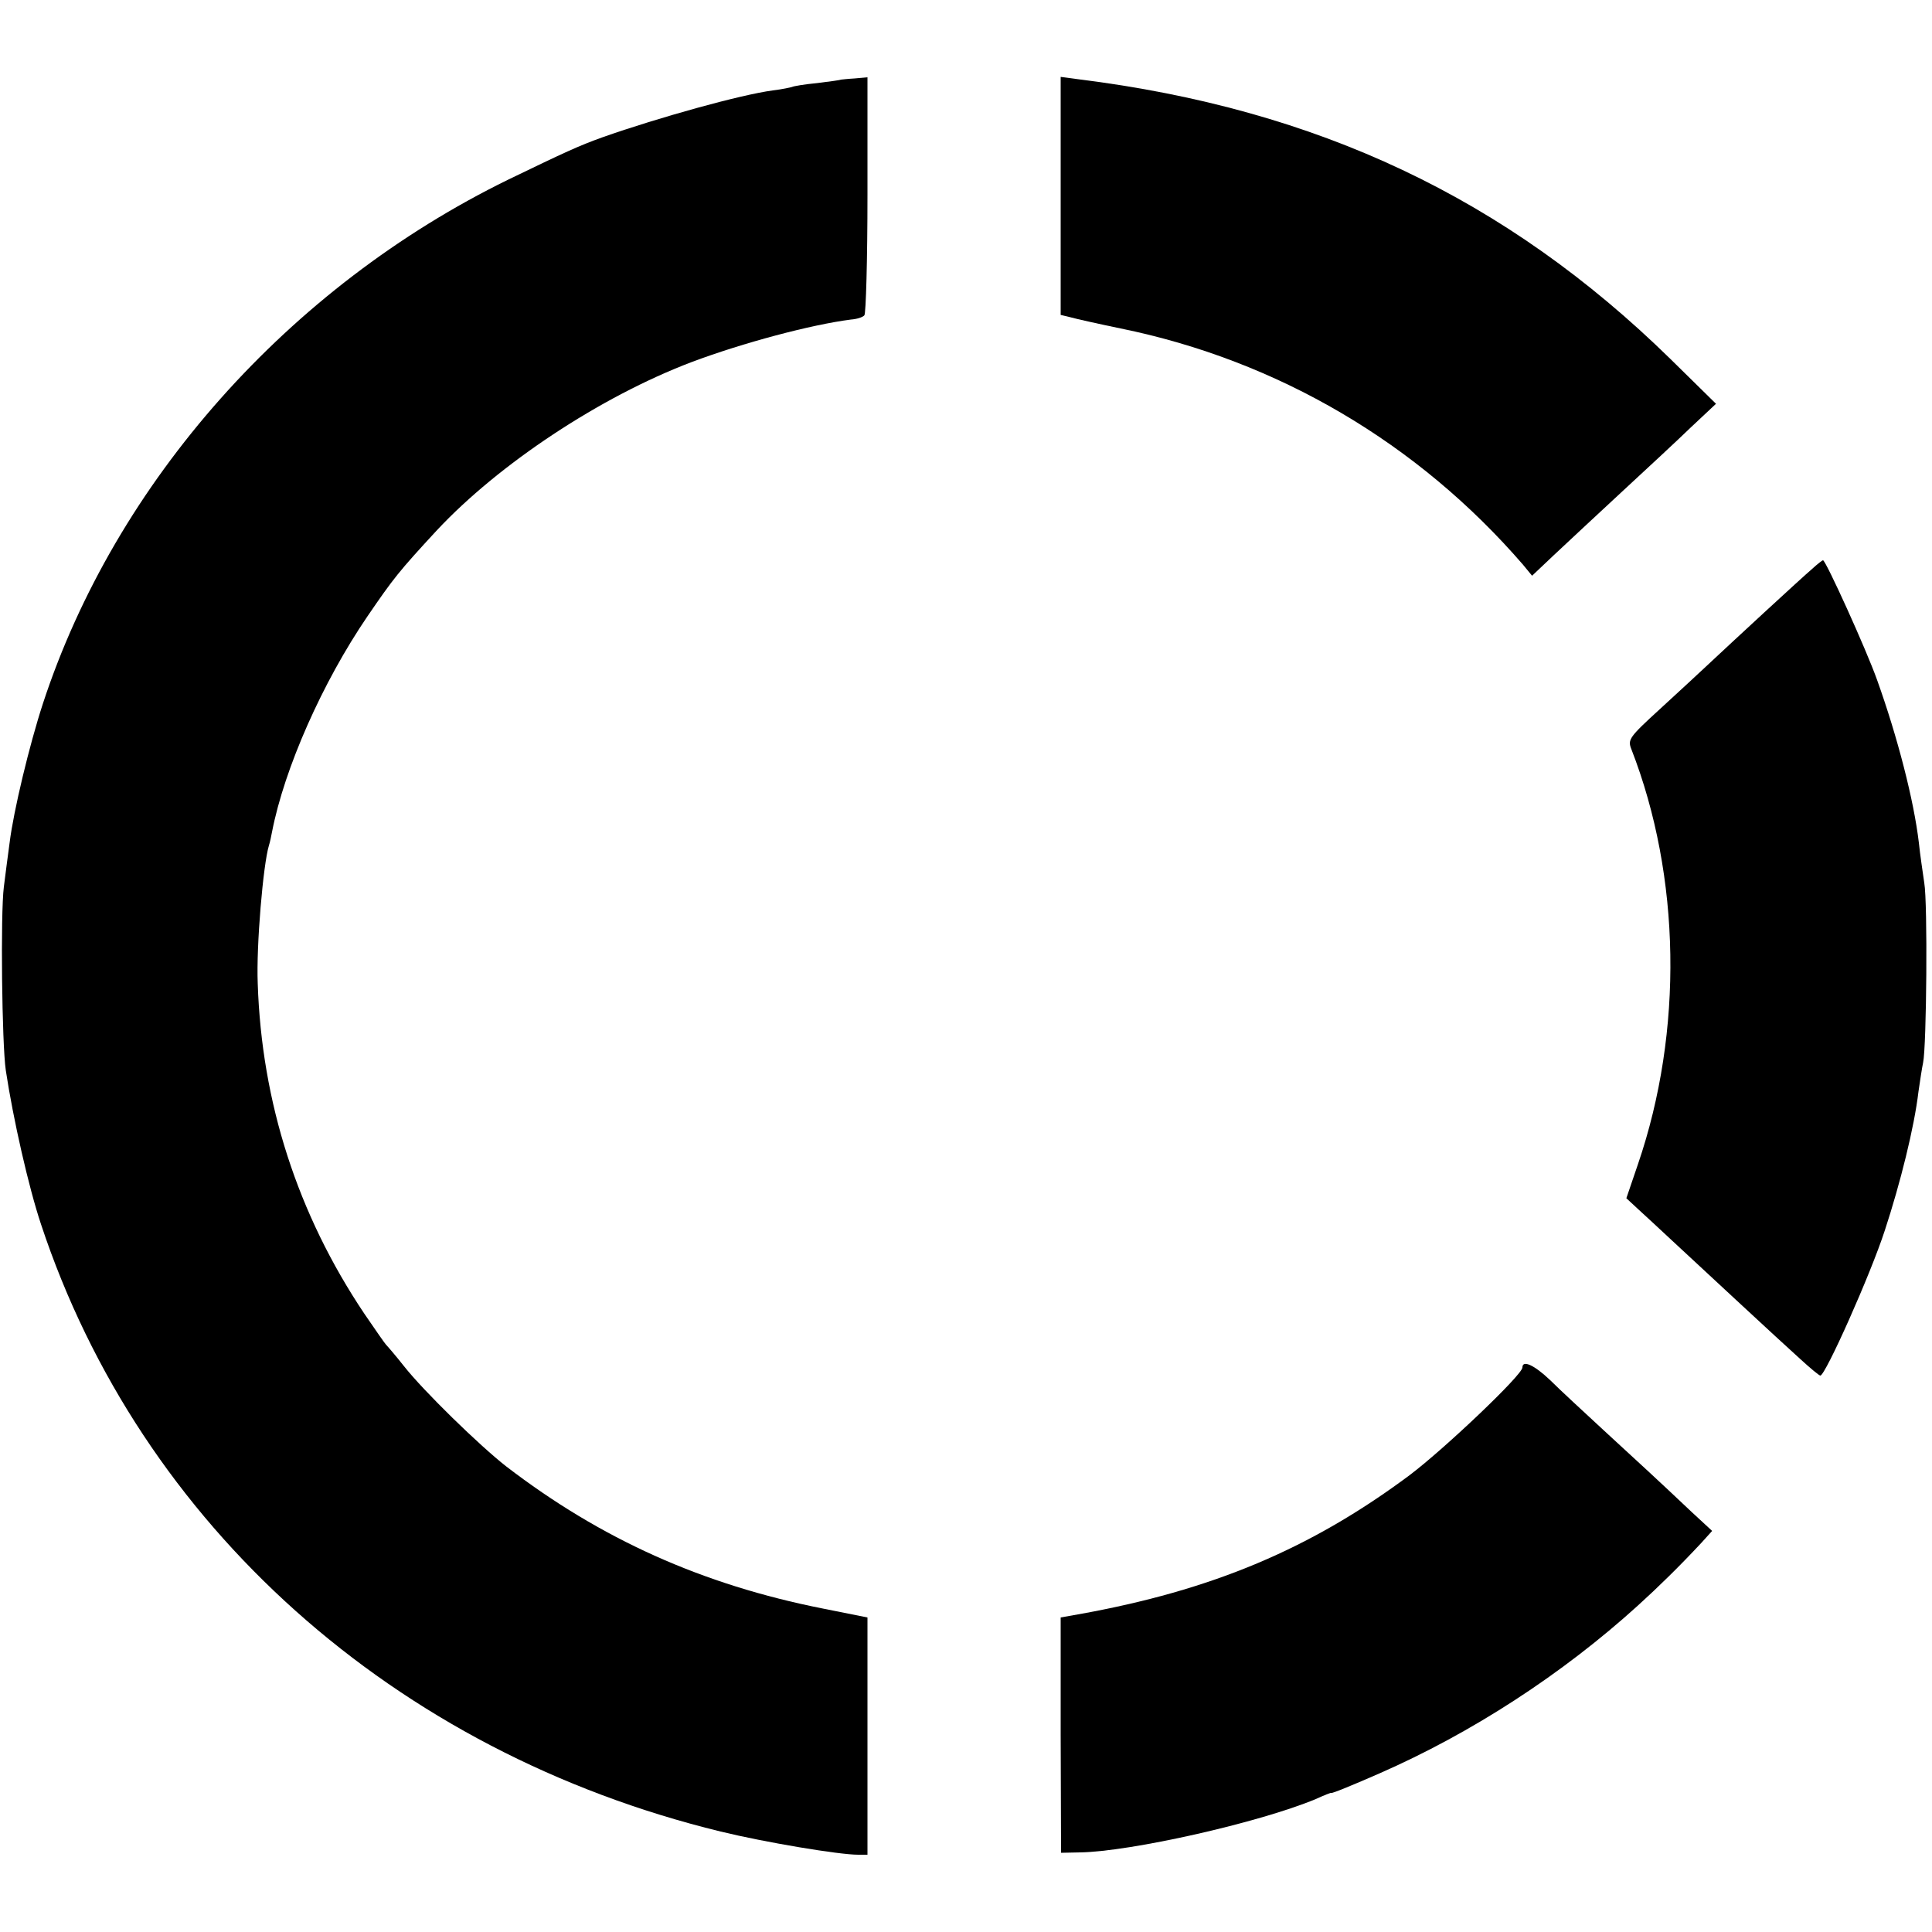
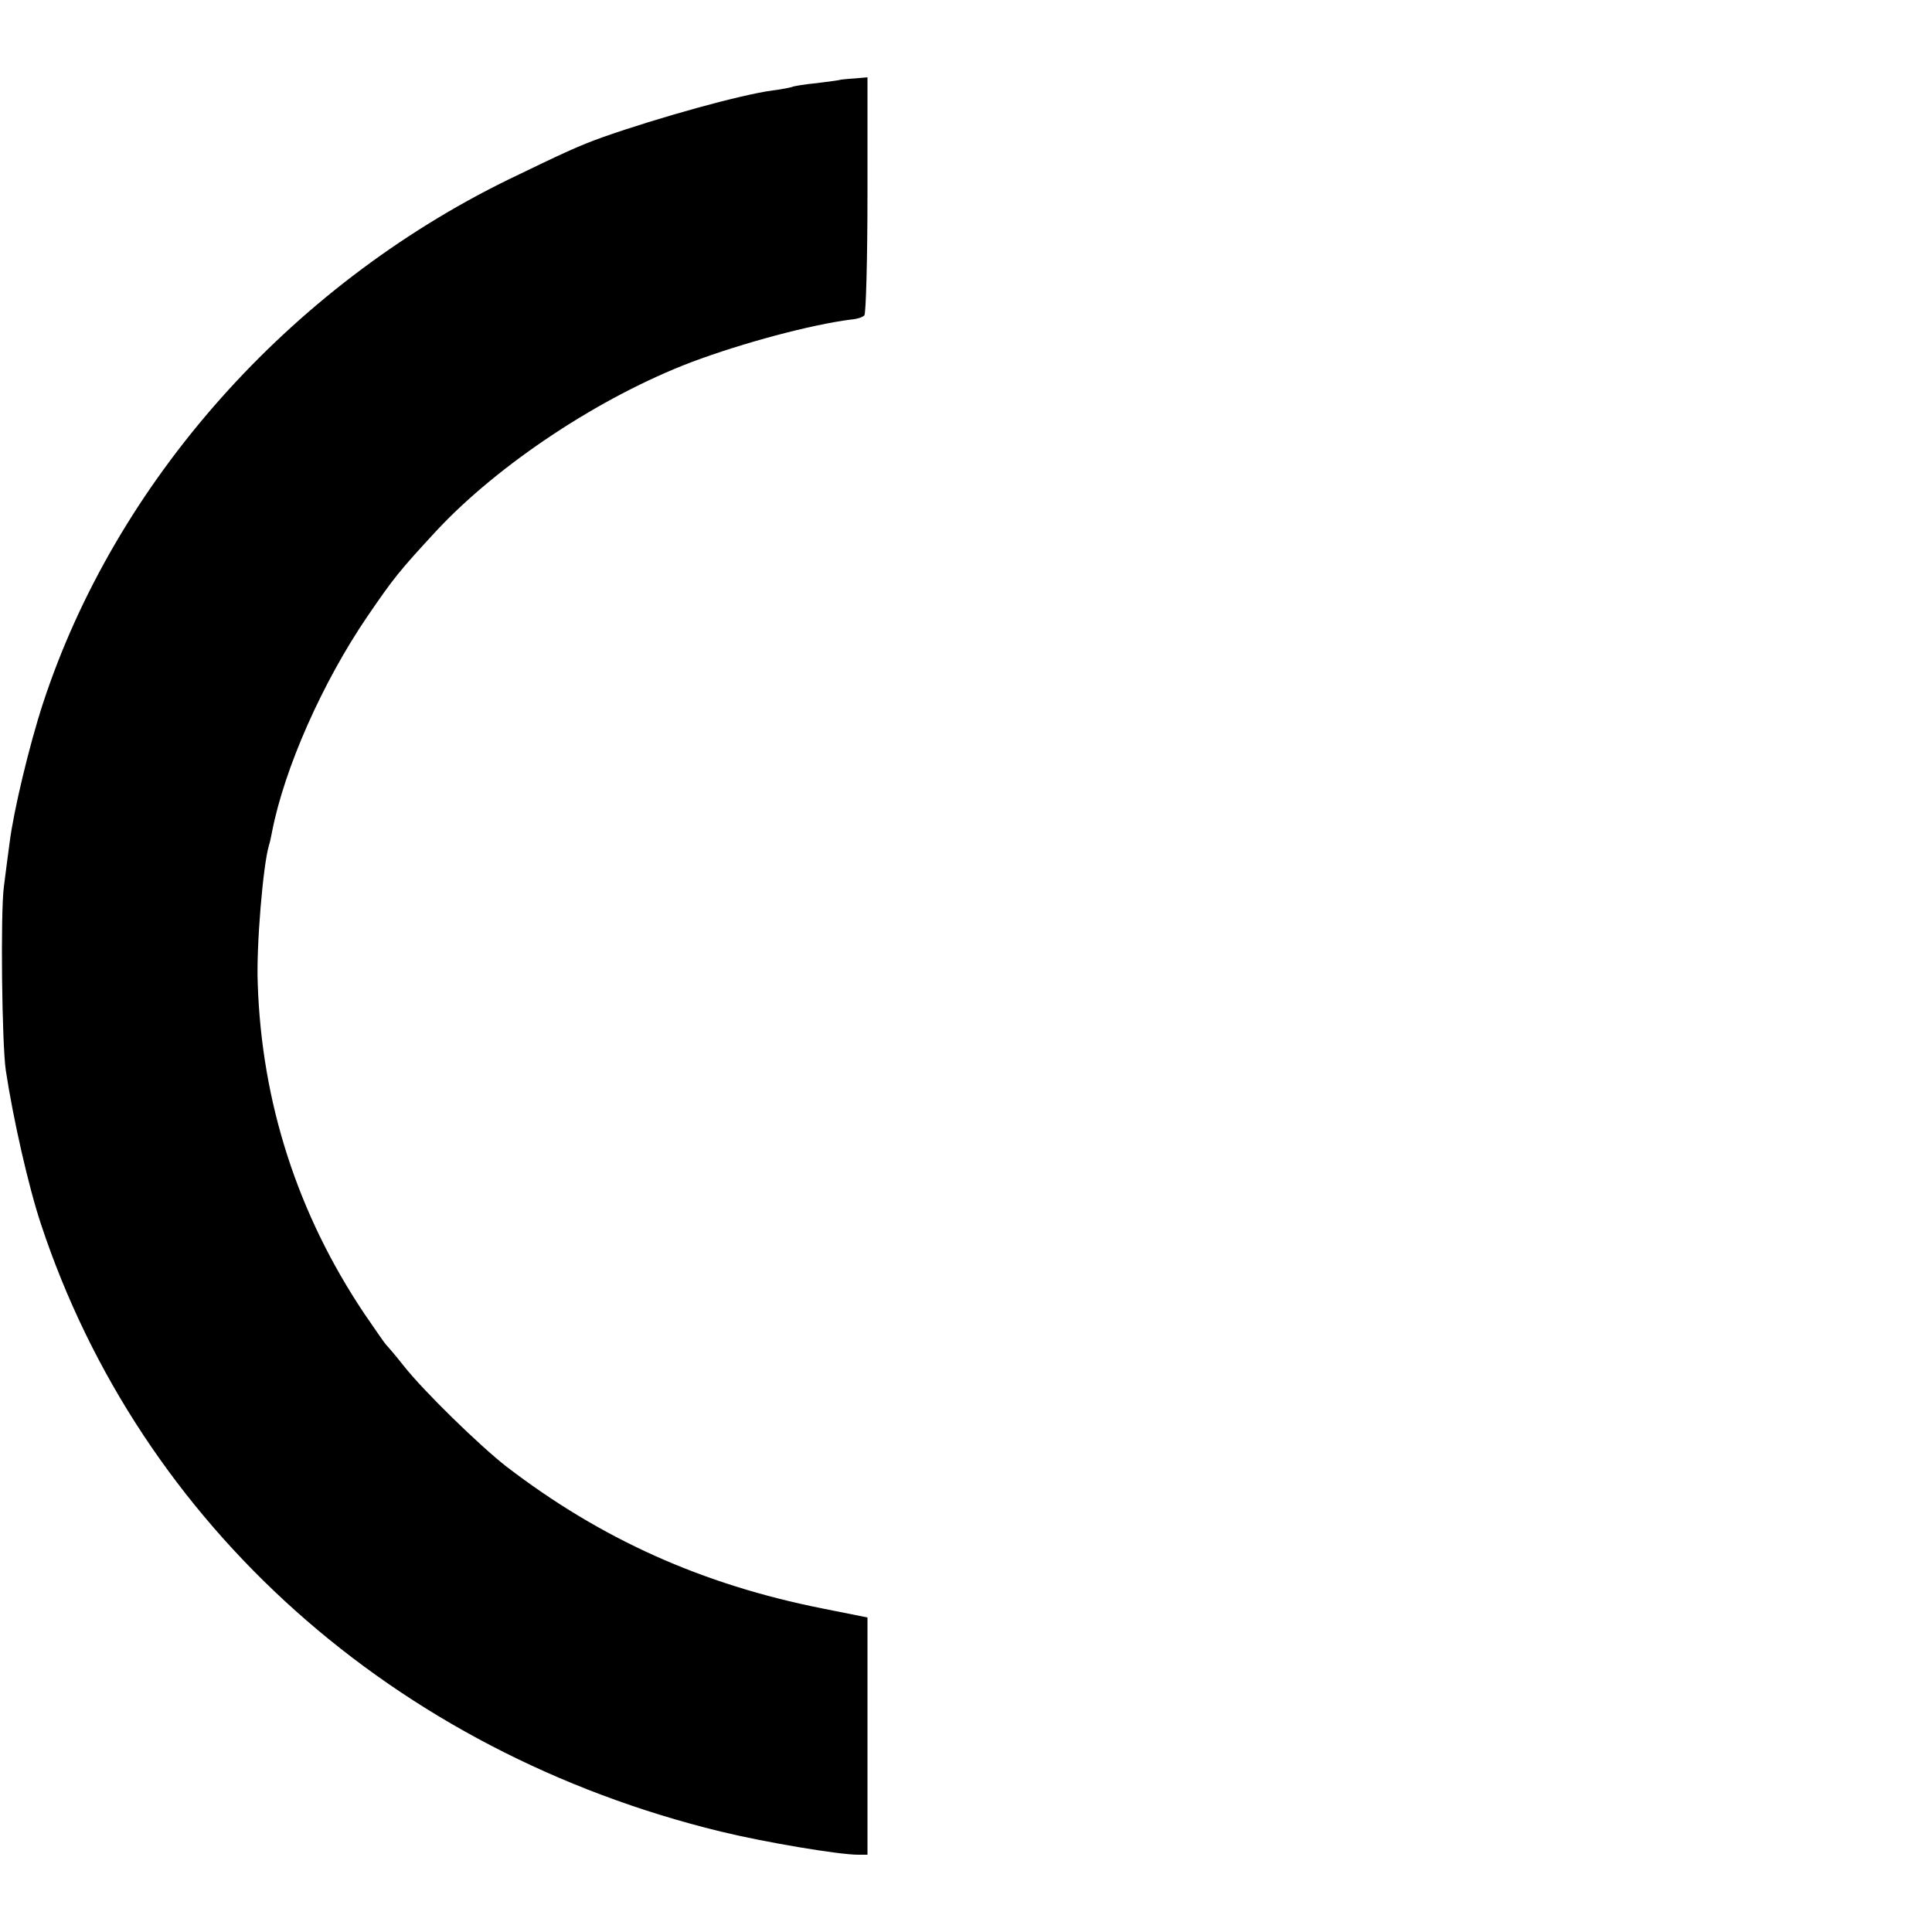
<svg xmlns="http://www.w3.org/2000/svg" version="1.0" width="500pt" height="500pt" viewBox="0 0 500 500" preserveAspectRatio="xMidYMid meet">
  <g transform="translate(0,500) scale(0.1,-0.1)" fill="#000000" stroke="none">
    <path d="M2177 4794 c-1 -1 -29 -5 -62 -9 -32 -3 -62 -8 -65 -10 -3 -1 -25 -6 -50 -9 -83 -11 -295 -70 -440 -121 -64 -23 -98 -39 -245 -110 -568 -278 -1016 -782 -1204 -1356 -35 -107 -76 -278 -86 -359 -4 -30 -11 -82 -15 -115 -9 -69 -5 -408 5 -475 19 -126 59 -302 91 -398 258 -780 914 -1366 1759 -1572 115 -28 306 -60 356 -60 l24 0 0 307 0 307 -115 23 c-313 62 -575 180 -820 368 -69 54 -213 194 -265 260 -22 28 -43 52 -46 55 -3 3 -28 39 -56 80 -173 258 -266 547 -276 855 -4 97 14 308 29 357 3 9 6 25 8 35 32 165 131 388 247 558 67 98 81 116 180 223 160 171 422 345 659 435 133 50 310 97 412 110 15 1 31 6 35 11 4 4 8 144 8 312 l0 304 -33 -3 c-19 -1 -34 -3 -35 -3z" />
-     <path d="M2745 4493 l0 -308 25 -6 c14 -4 72 -17 130 -29 407 -83 770 -297 1042 -612 l23 -28 56 53 c30 28 109 102 174 162 66 61 148 137 182 170 l64 60 -118 116 c-425 416 -913 647 -1533 724 l-45 6 0 -308z" />
-     <path d="M4689 3527 c-25 -21 -209 -191 -274 -252 -17 -16 -70 -65 -118 -109 -81 -74 -85 -80 -75 -105 128 -329 135 -729 17 -1074 l-30 -88 28 -26 c15 -14 58 -53 94 -87 82 -76 269 -250 329 -304 25 -23 48 -42 51 -42 13 0 130 262 167 376 40 122 76 266 87 359 4 28 9 61 12 75 9 43 12 413 3 465 -4 28 -11 74 -14 104 -13 110 -55 273 -108 421 -28 79 -133 310 -140 310 -2 0 -15 -10 -29 -23z" />
-     <path d="M3940 1461 c0 -19 -200 -209 -291 -278 -256 -191 -512 -299 -859 -361 l-45 -8 0 -304 1 -305 49 1 c131 2 464 77 610 138 22 10 40 17 40 16 0 -3 60 22 124 50 240 105 475 258 670 435 54 49 108 102 164 162 l28 31 -53 49 c-91 86 -126 118 -225 209 -53 49 -117 108 -141 132 -42 40 -72 53 -72 33z" />
  </g>
</svg>